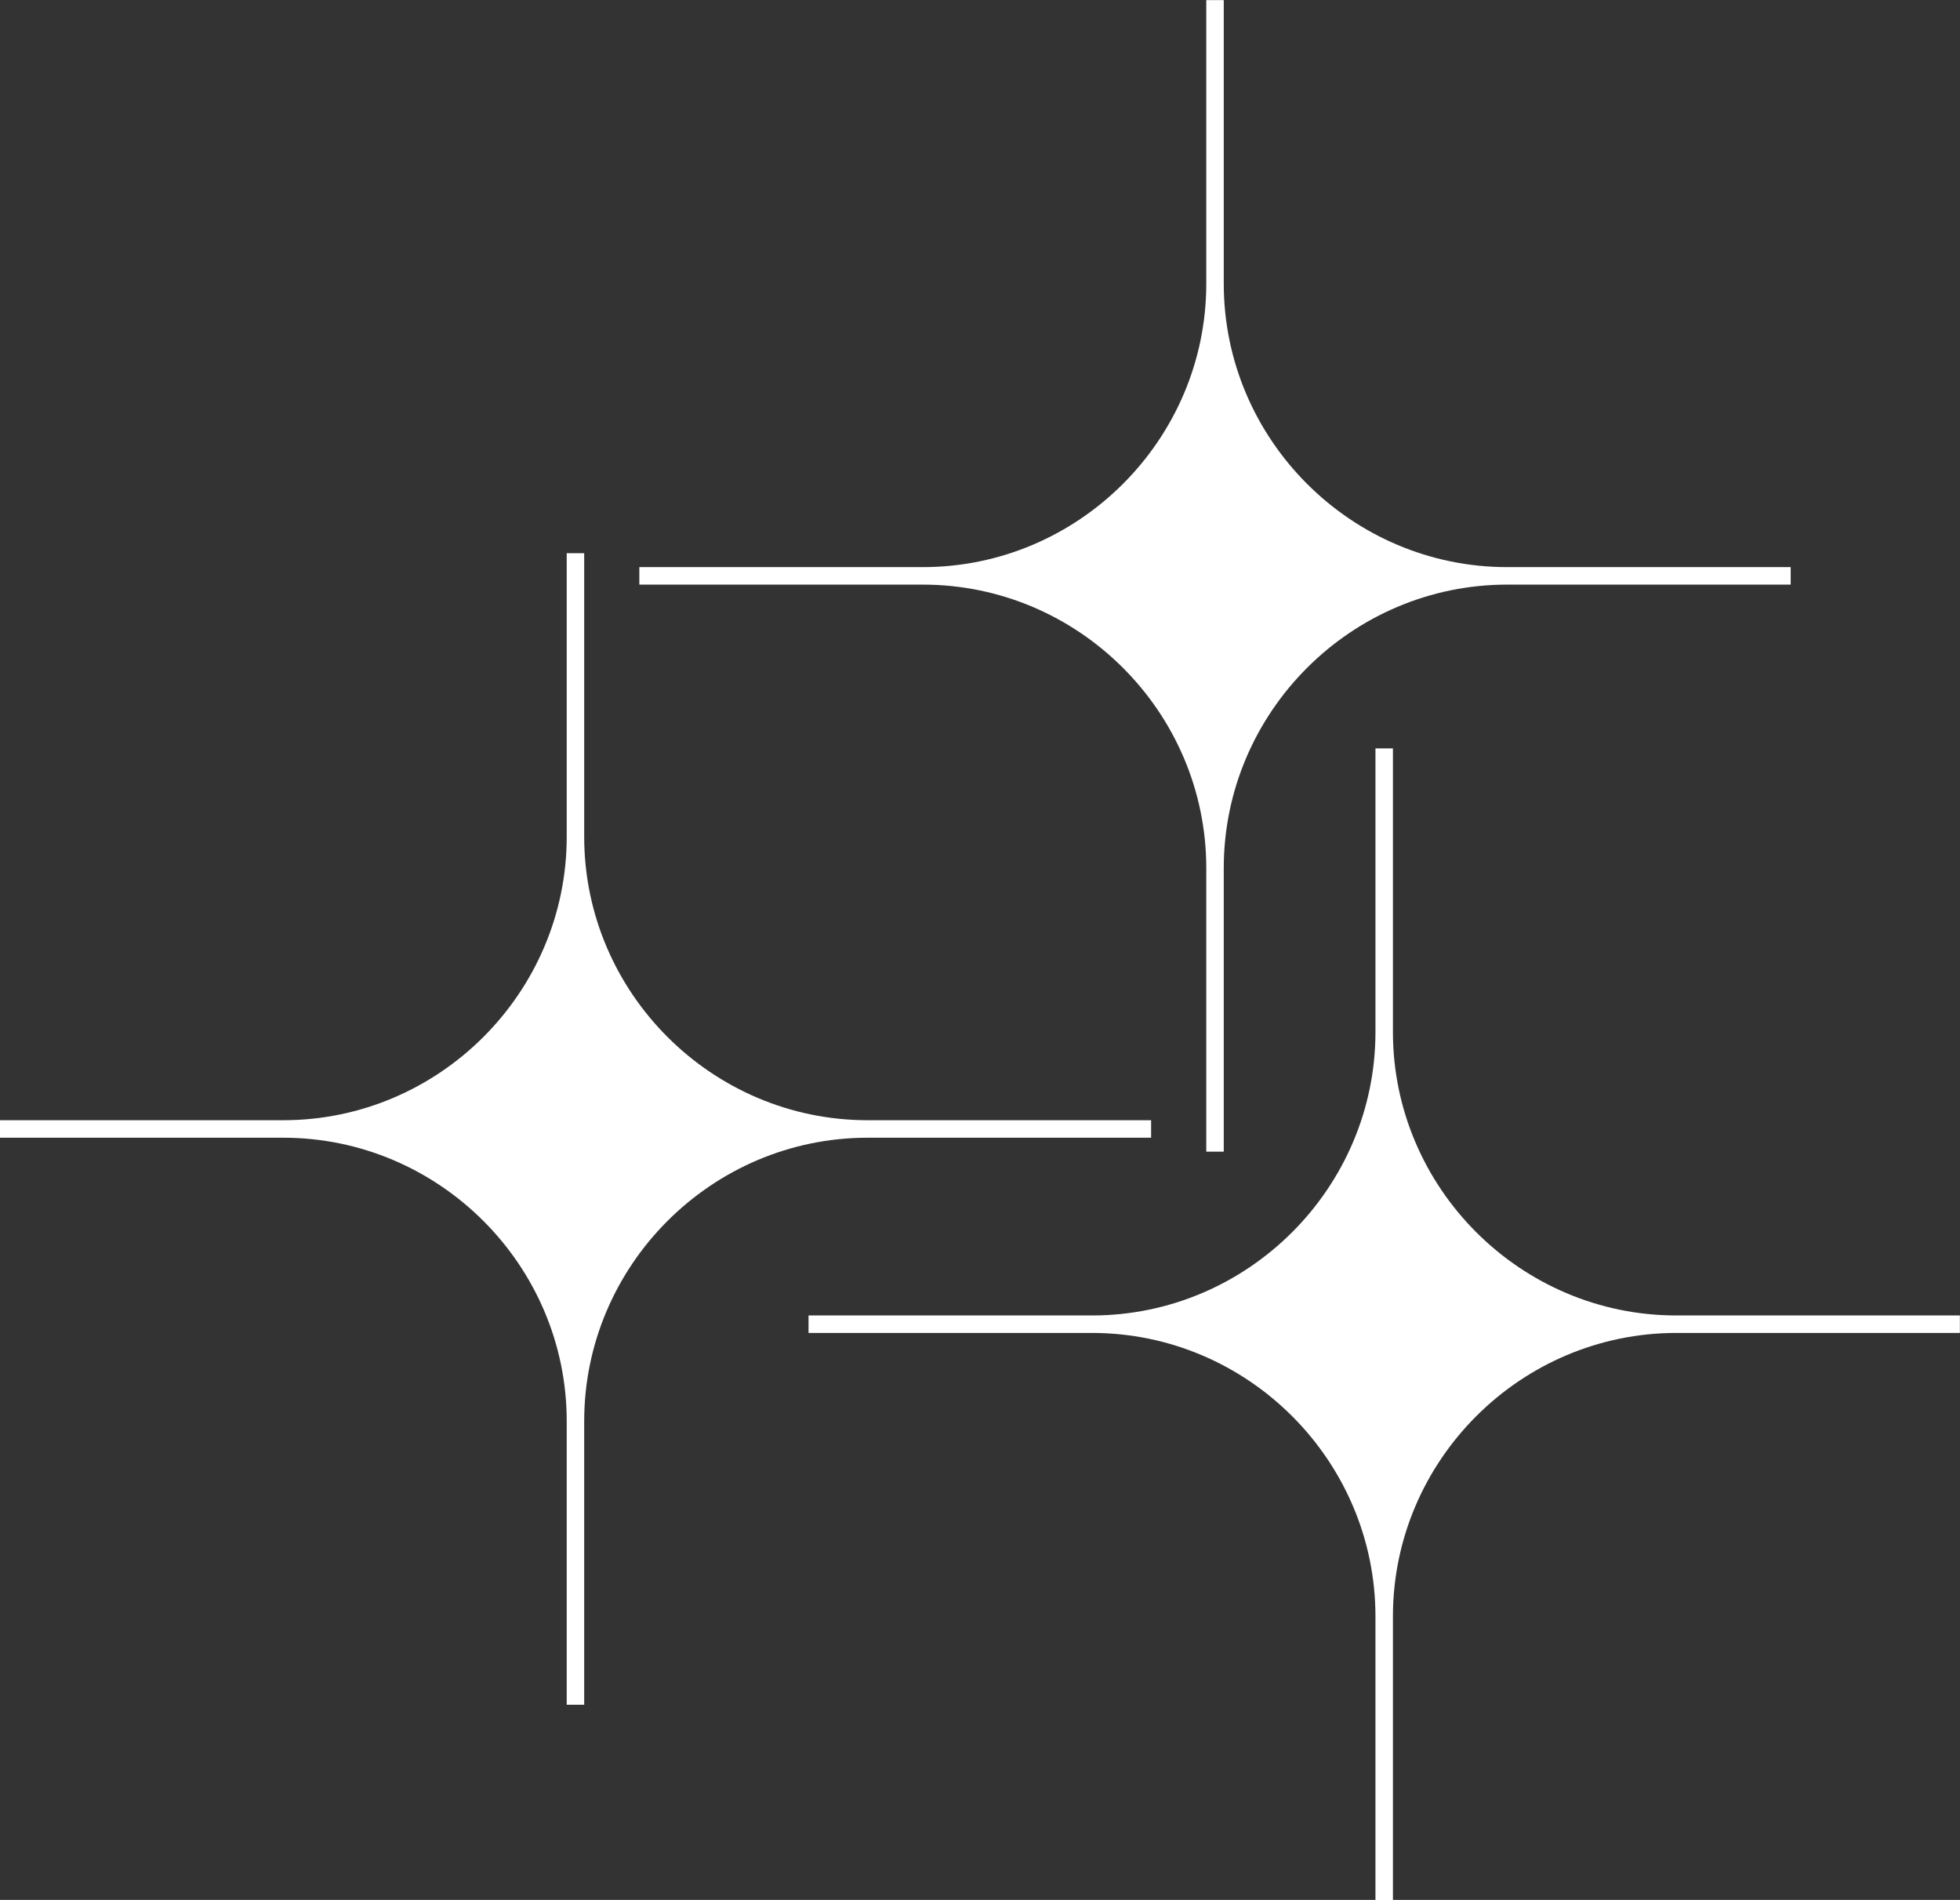
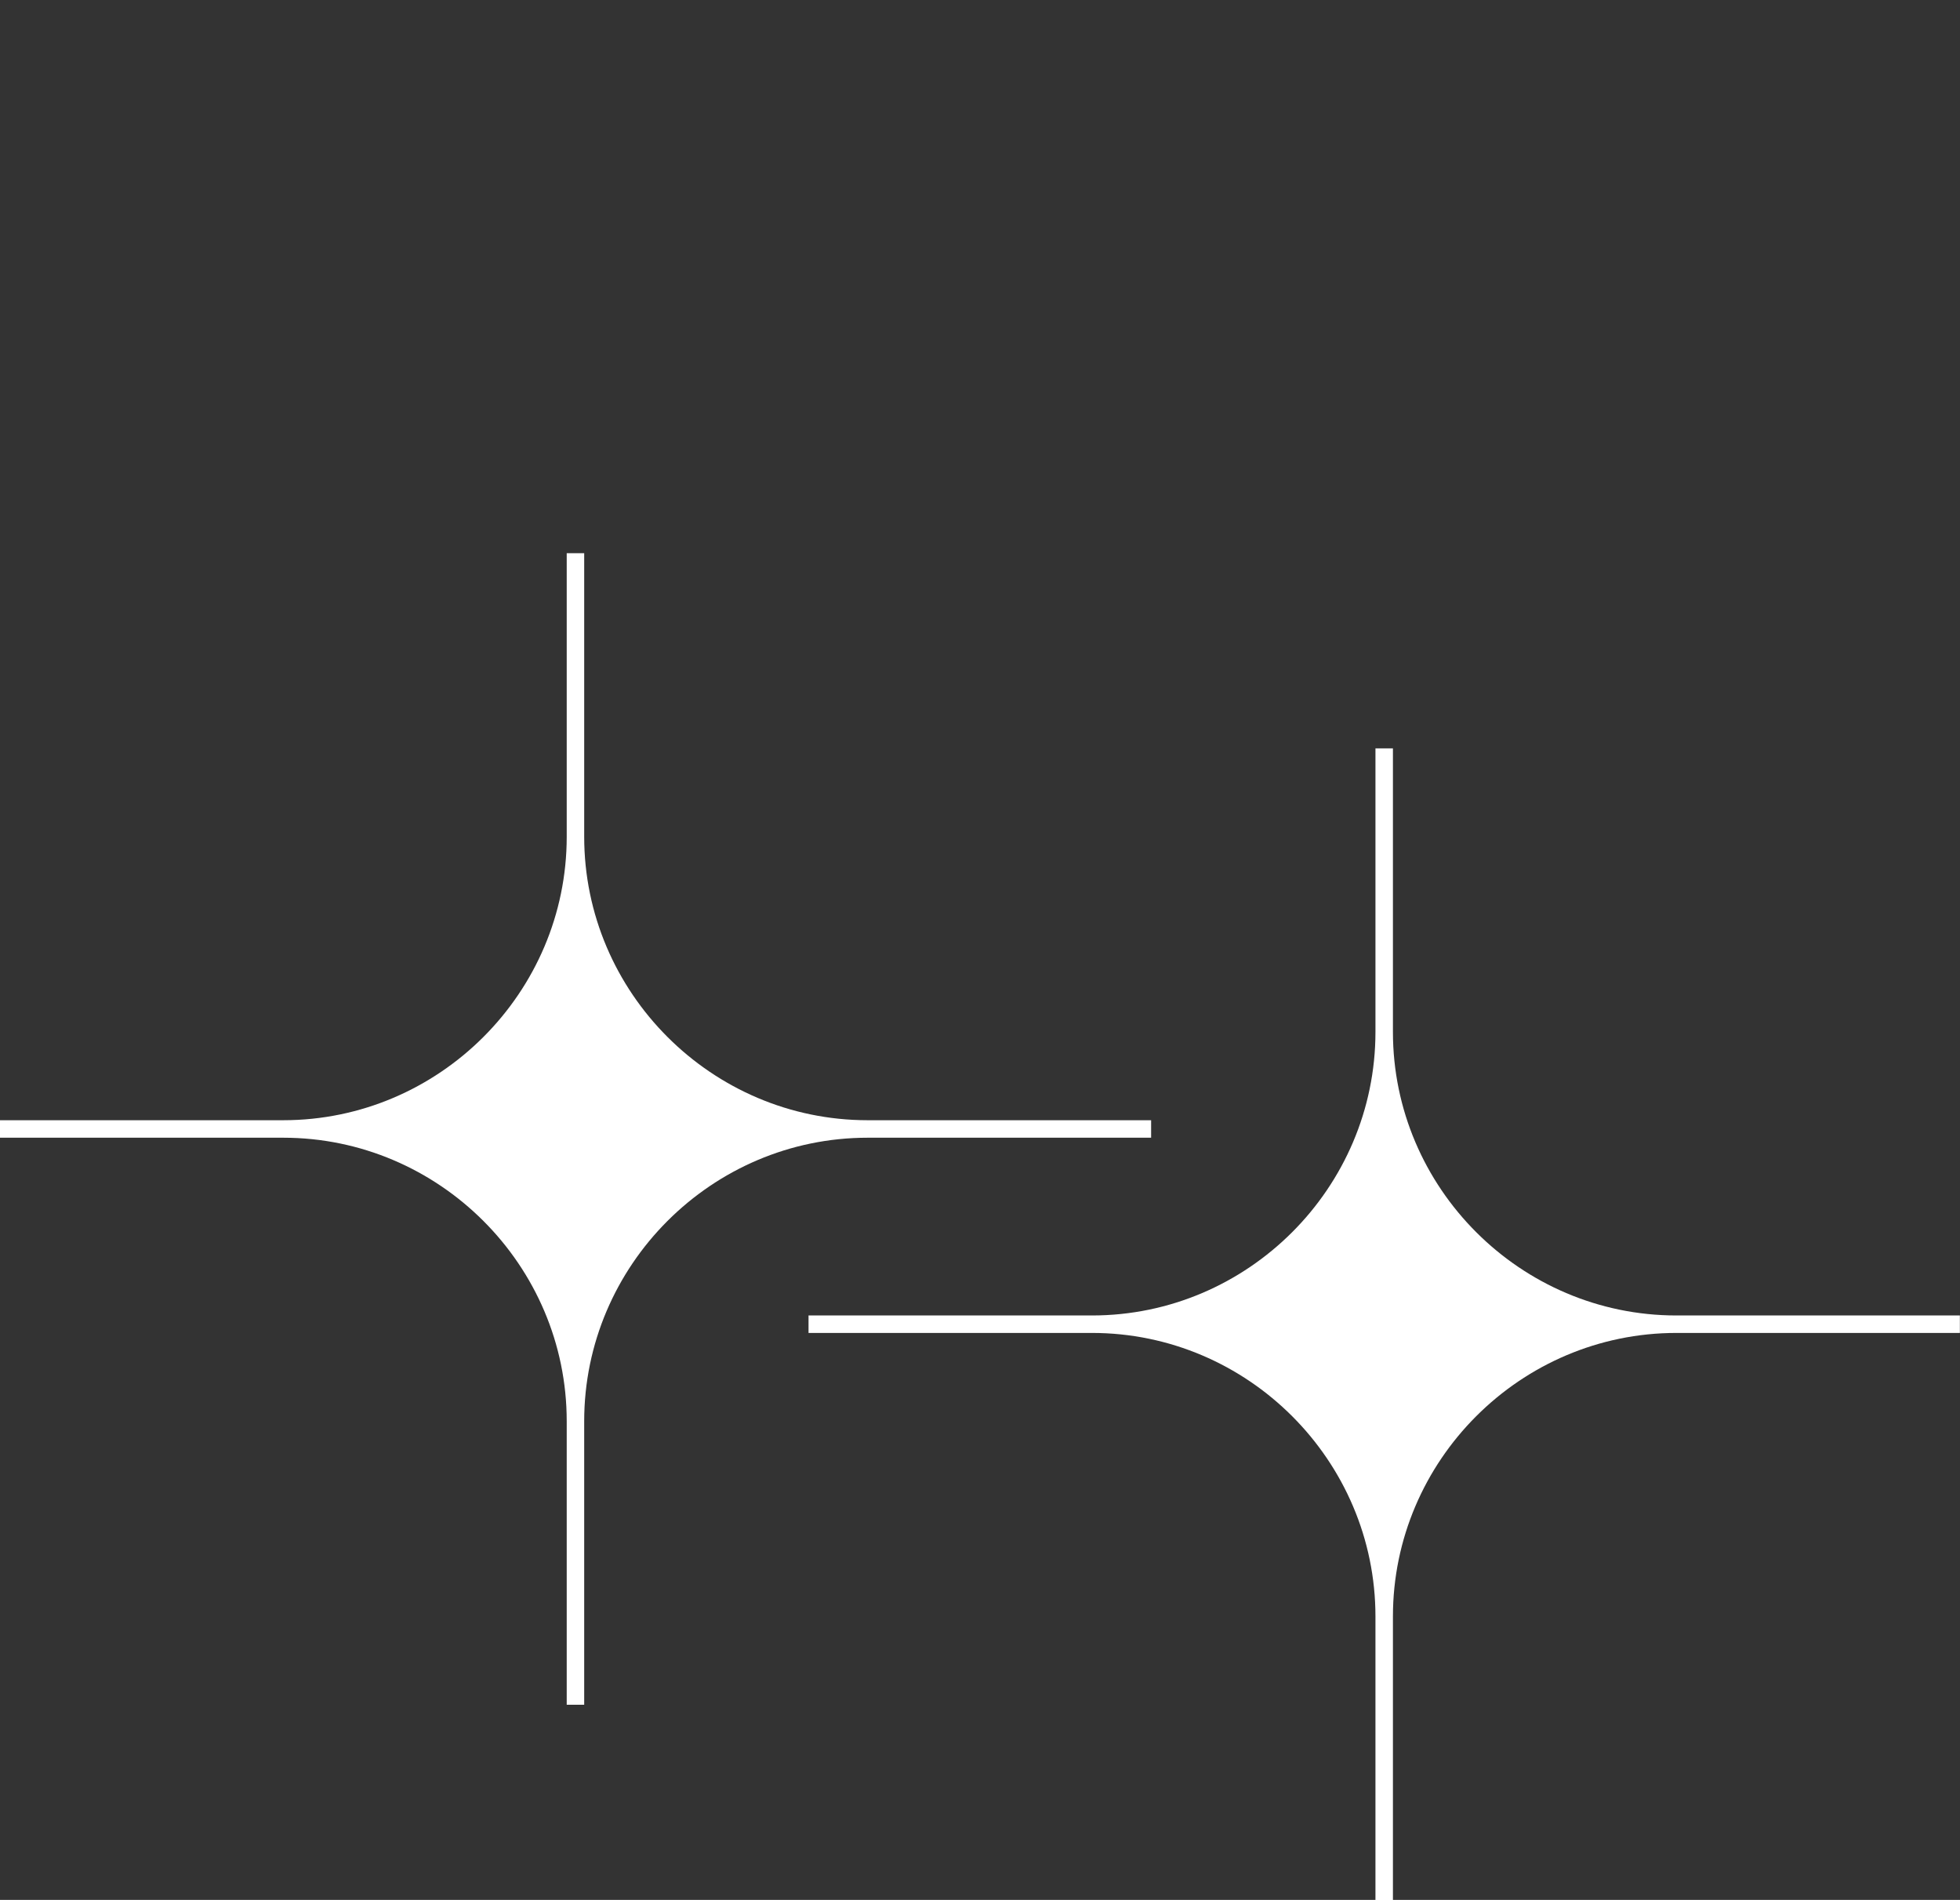
<svg xmlns="http://www.w3.org/2000/svg" fill="#000000" height="395.8" preserveAspectRatio="xMidYMid meet" version="1" viewBox="40.6 35.5 408.4 395.8" width="408.4" zoomAndPan="magnify">
  <rect x="40.6" y="35.5" width="408.4" height="395.8" fill="#333333" stroke="none" />
  <g id="change1_1">
    <path clip-rule="evenodd" d="M158.686,209.809c0,32.482-26.582,59.064-59.066,59.064H40.553 v3.644h59.066c32.484,0,59.066,26.575,59.066,59.063v59.063h3.641V331.58c0-32.488,26.578-59.063,59.063-59.063h59.066v-3.644 H221.39c-32.485,0-59.063-26.582-59.063-59.064V150.74h-3.641V209.809z" fill="#ffffff" fill-rule="evenodd" />
  </g>
  <g id="change1_2">
-     <path clip-rule="evenodd" d="M291.949,94.584c0,32.482-26.578,59.063-59.066,59.063h-59.066 v3.644h59.066c32.488,0,59.066,26.576,59.066,59.064v59.063h3.641v-59.063c0-32.488,26.578-59.064,59.066-59.064h59.066v-3.644 h-59.066c-32.488,0-59.066-26.581-59.066-59.063V35.521h-3.641V94.584z" fill="#ffffff" fill-rule="evenodd" />
-   </g>
+     </g>
  <g id="change1_3">
    <path clip-rule="evenodd" d="M327.2,250.479c0,32.487-26.579,59.068-59.066,59.068H209.07v3.639 h59.063c32.487,0,59.066,26.581,59.066,59.068v59.064h3.642v-59.064c0-32.487,26.578-59.068,59.066-59.068h59.066v-3.639h-59.066 c-32.488,0-59.066-26.581-59.066-59.068v-59.064H327.2V250.479z" fill="#ffffff" fill-rule="evenodd" />
  </g>
</svg>